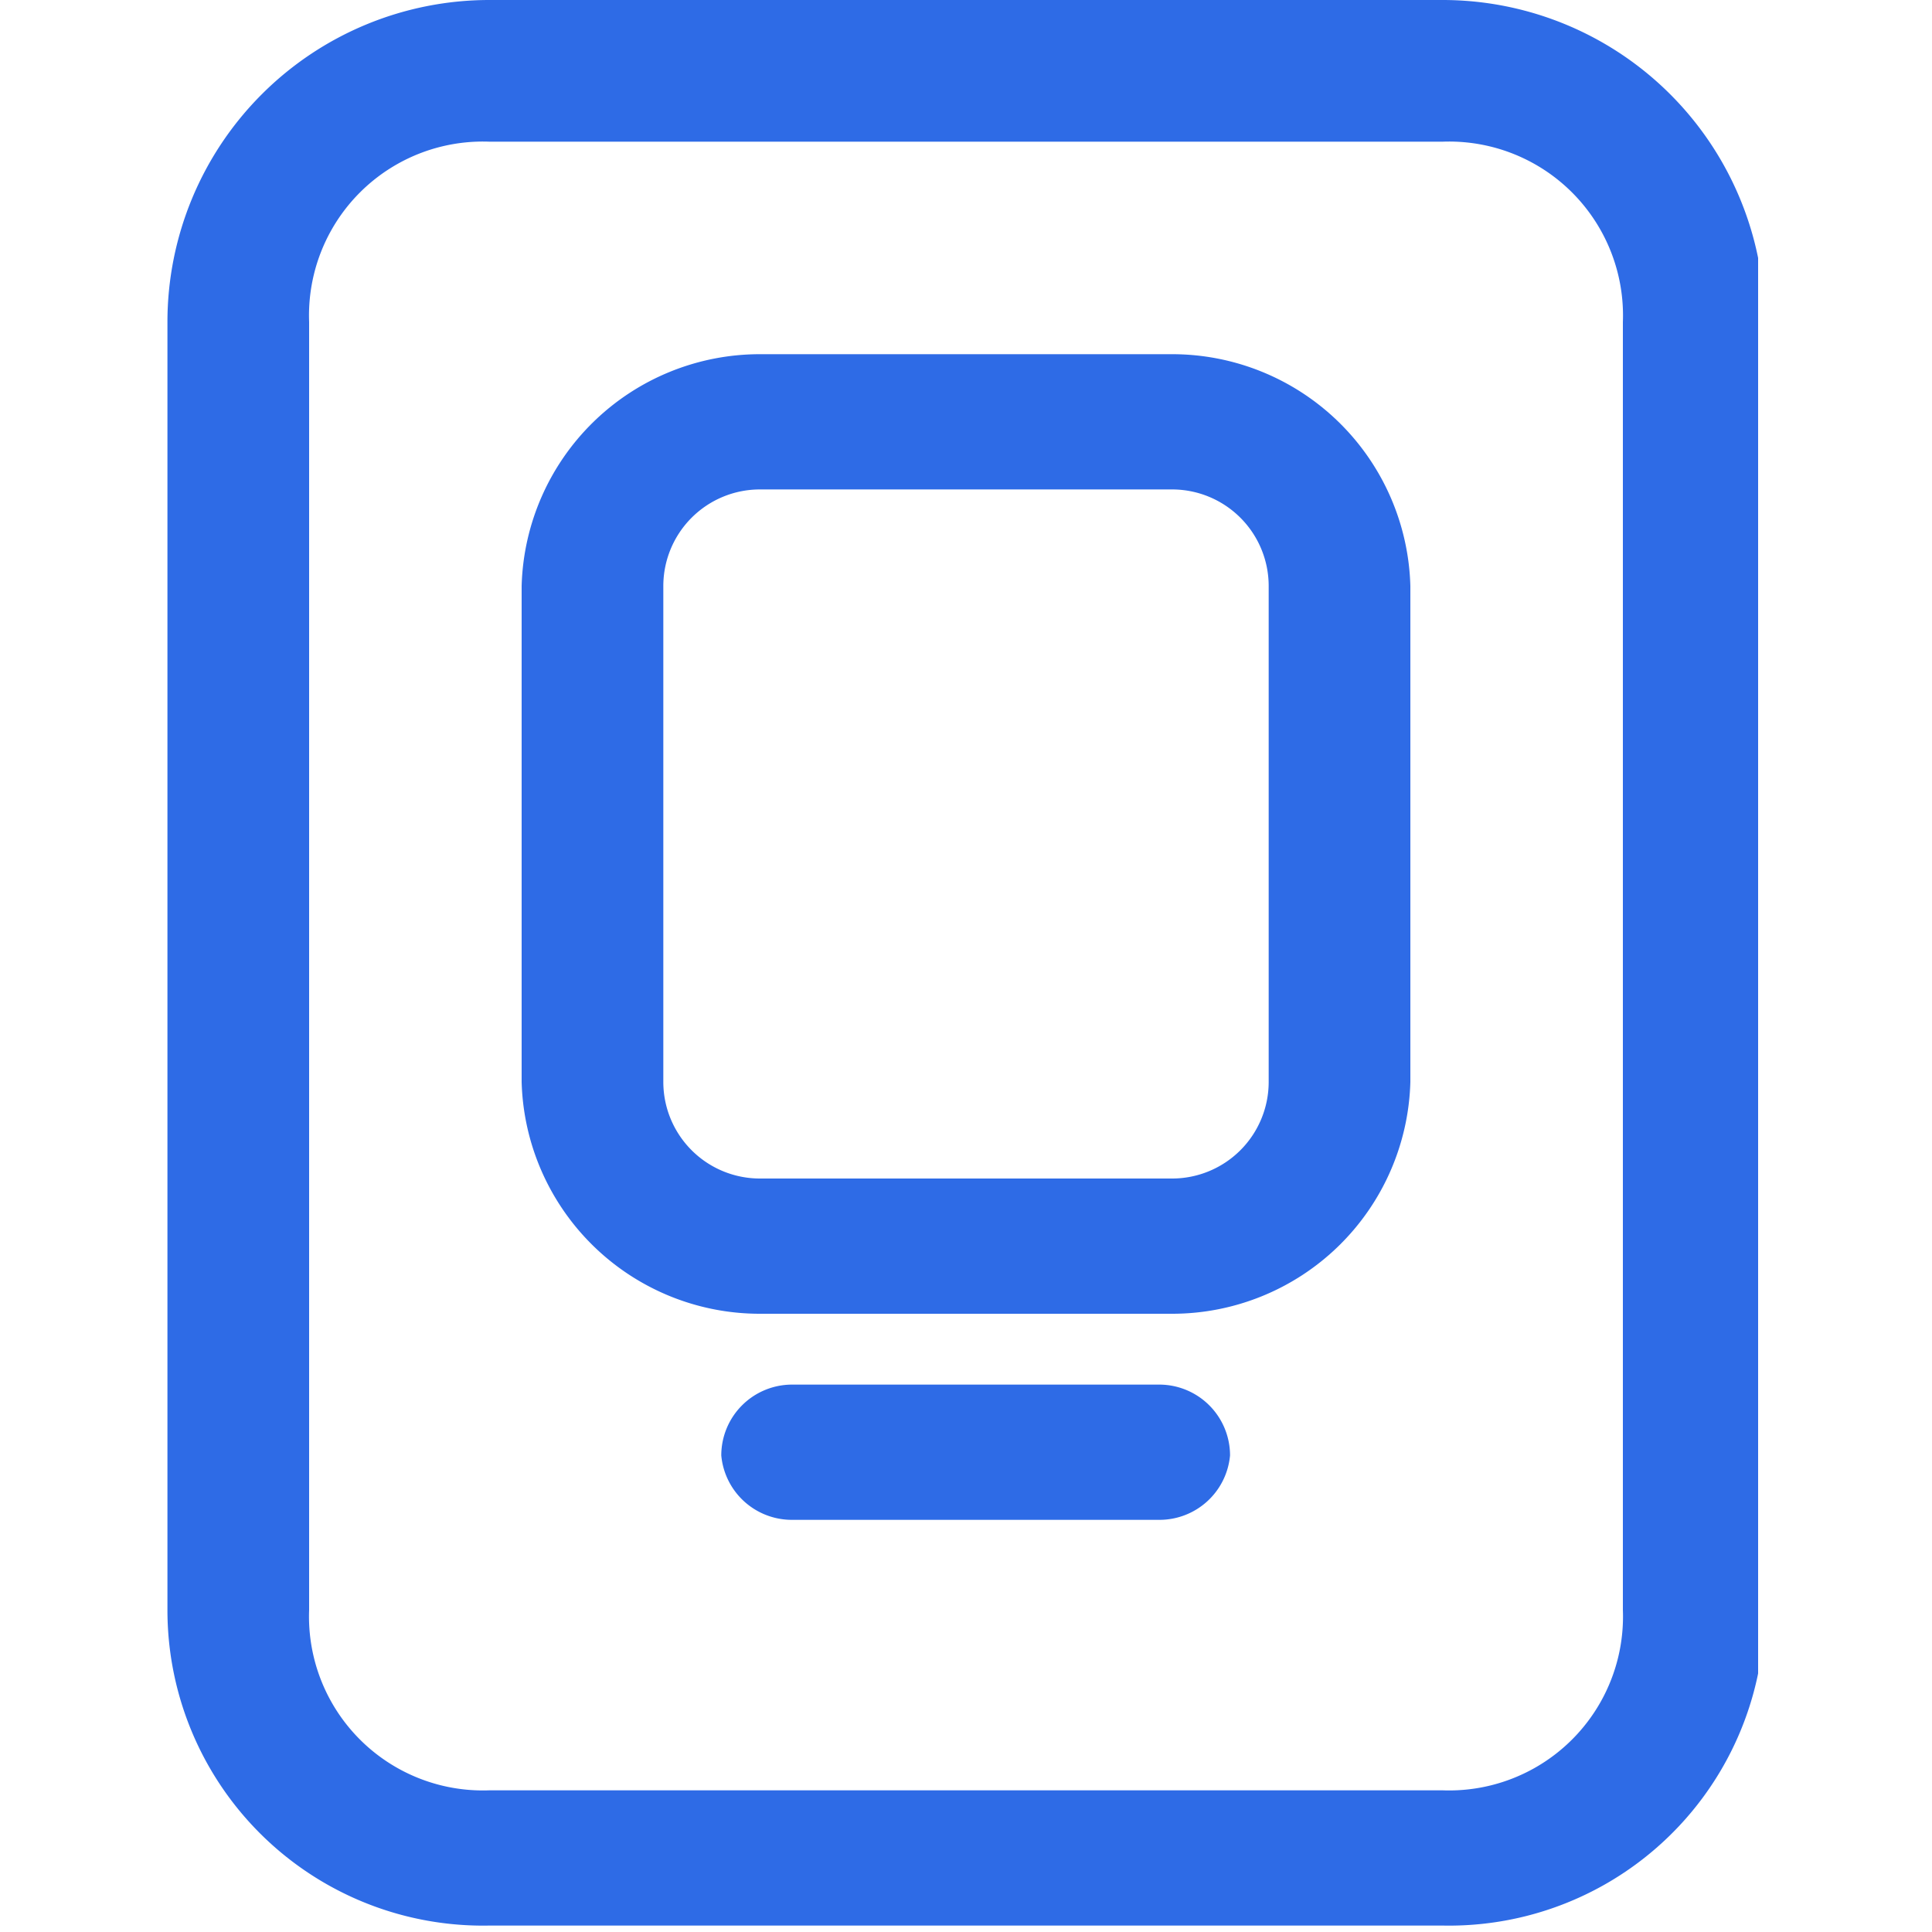
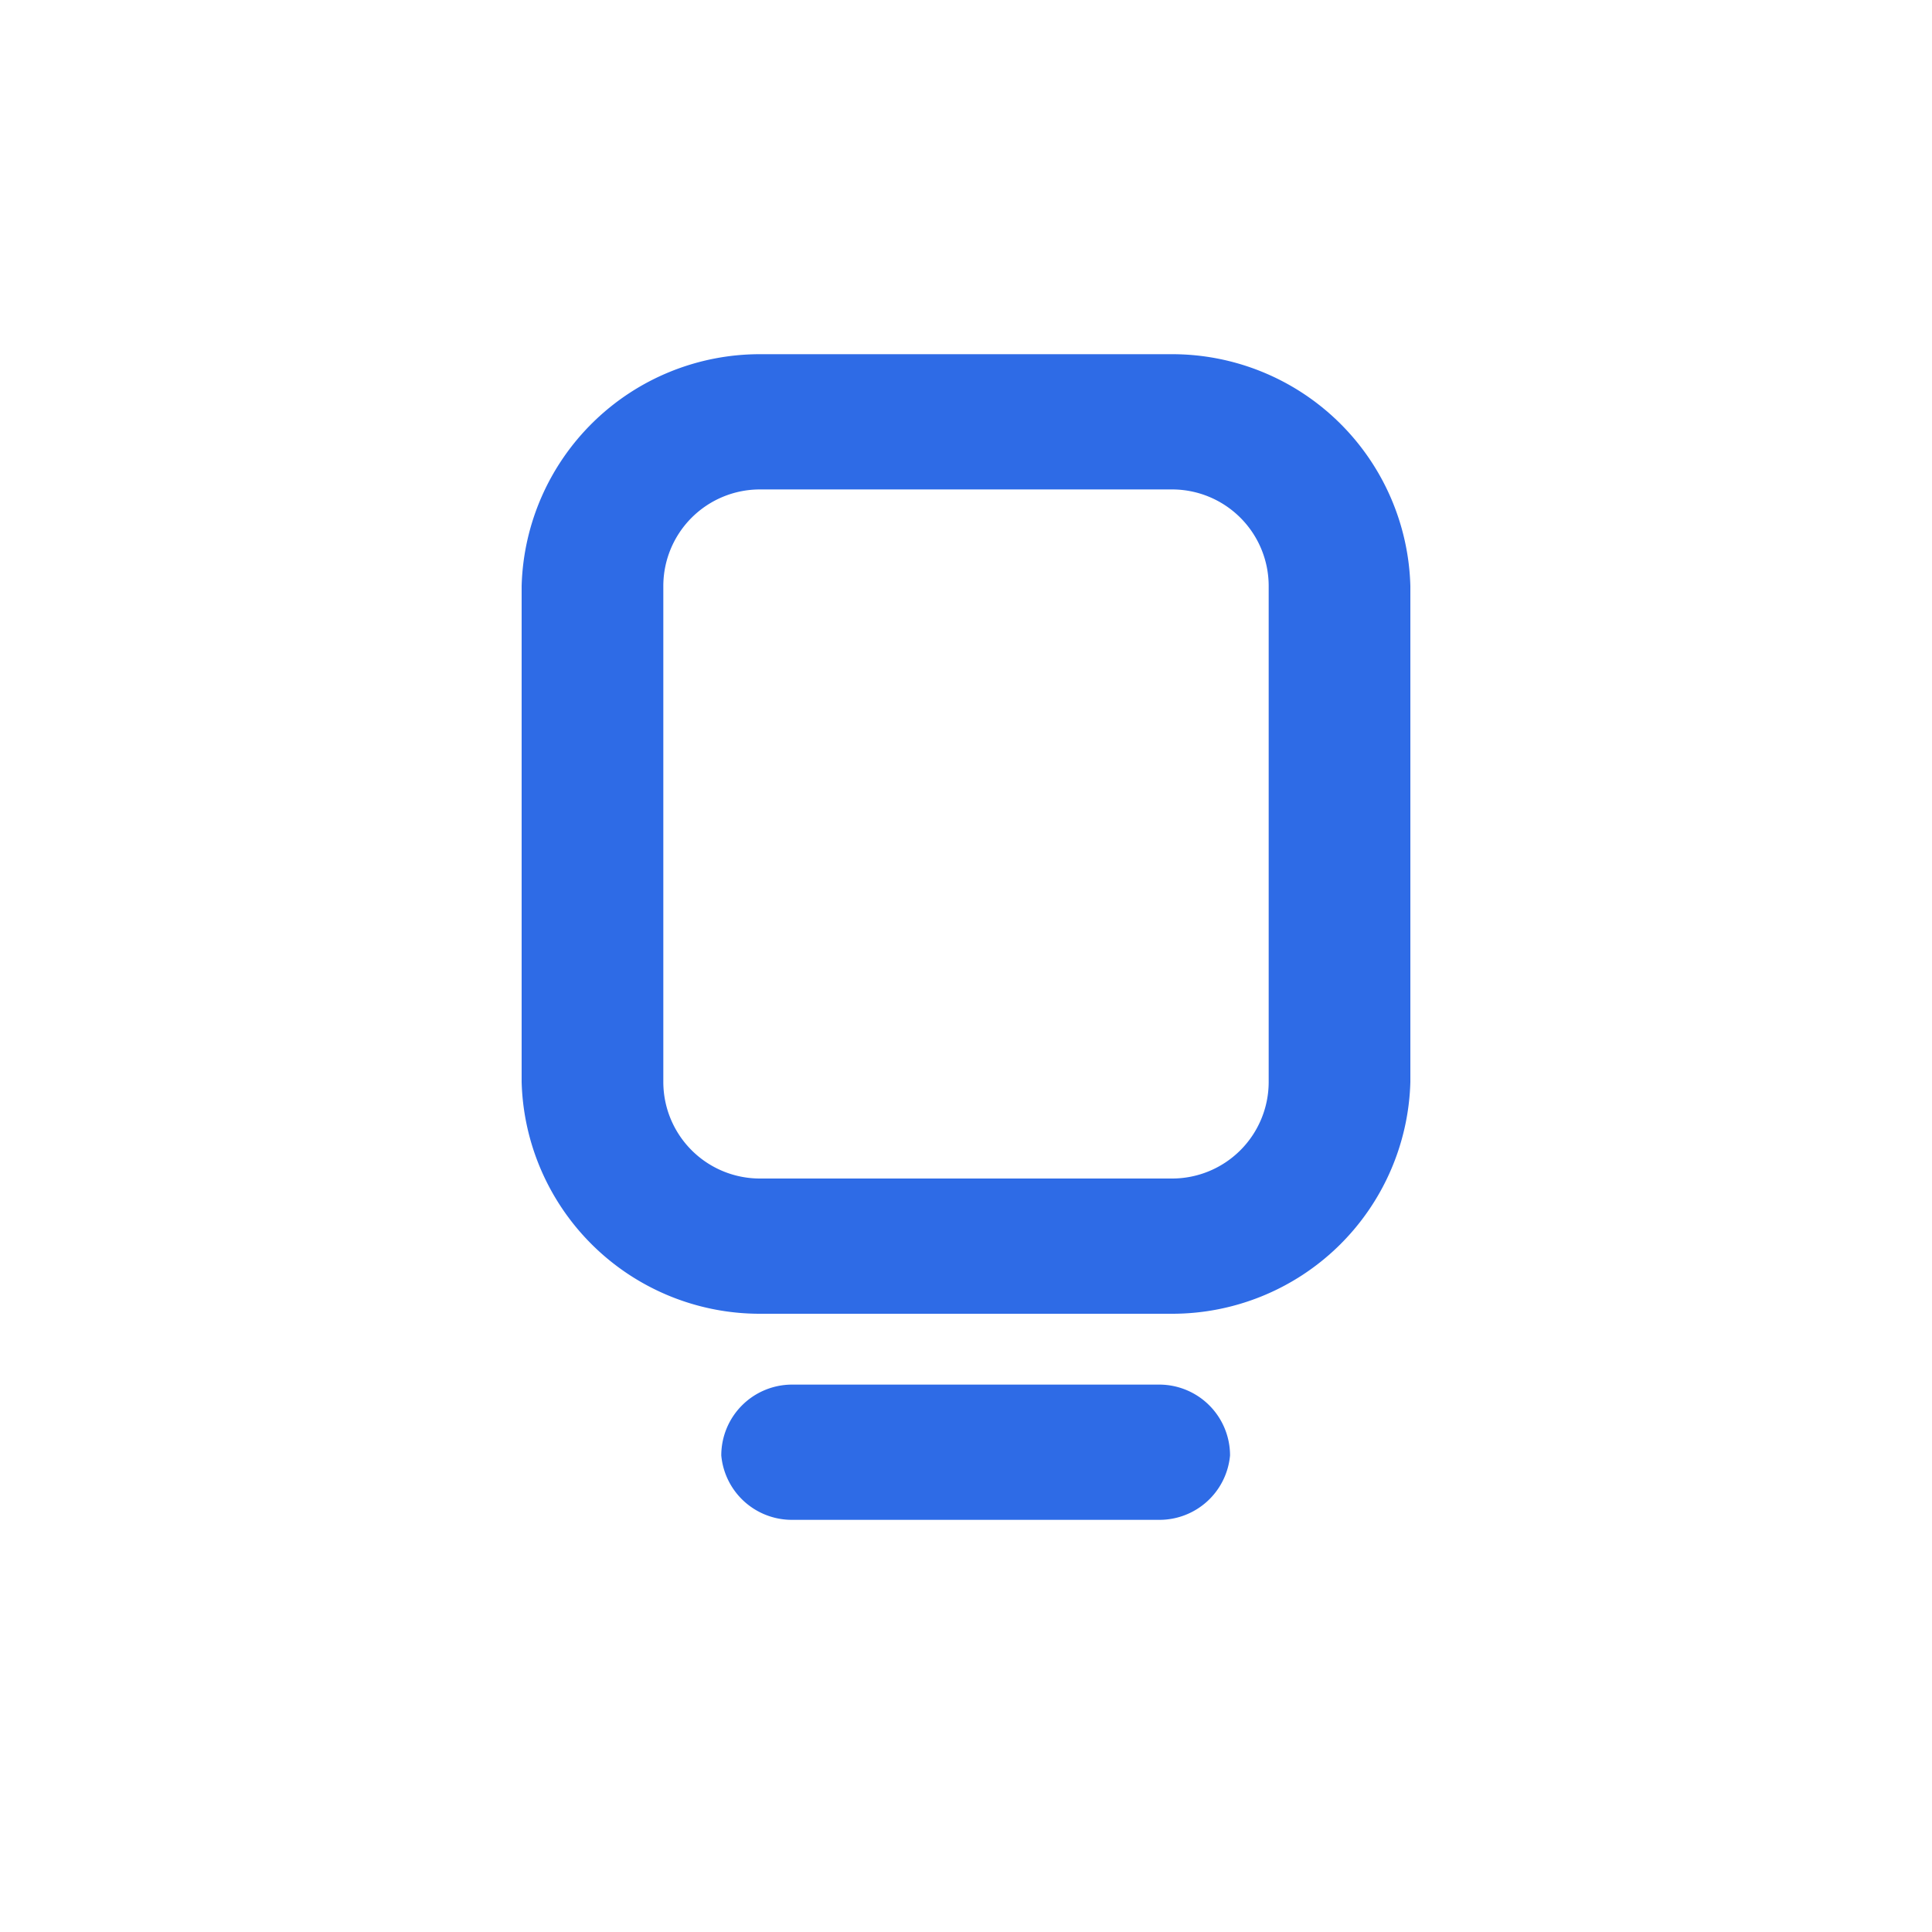
<svg xmlns="http://www.w3.org/2000/svg" id="图层_1" data-name="图层 1" viewBox="0 0 30 30">
  <defs>
    <style>.cls-1{fill:none;}.cls-2{clip-path:url(#clip-path);}.cls-3{fill:#2e6be6;}</style>
    <clipPath id="clip-path">
-       <rect class="cls-1" x="2.6" width="24.7" height="29.98" />
-     </clipPath>
+       </clipPath>
  </defs>
  <title>医疗产品</title>
  <g class="cls-2">
-     <path class="cls-3" d="M22.4,29.9H7.6a4.9,4.9,0,0,1-5-4.9V5a5,5,0,0,1,5-5H22.4a5,5,0,0,1,5,5V25a4.9,4.9,0,0,1-5,4.9ZM7.6,2.2A2.7,2.7,0,0,0,4.8,5V25a2.7,2.7,0,0,0,2.8,2.8H22.4A2.7,2.7,0,0,0,25.2,25V5a2.7,2.7,0,0,0-2.8-2.8Zm0,0" />
-   </g>
+     </g>
  <path class="cls-3" d="M18,23.6H12.3a1.1,1.1,0,0,1-1.1-1,1.1,1.1,0,0,1,1.1-1.1H18a1.1,1.1,0,0,1,1.1,1.1,1.1,1.1,0,0,1-1.1,1Zm.2-3.2H11.8a3.7,3.7,0,0,1-3.7-3.6V9.1a3.7,3.7,0,0,1,3.7-3.6h6.4a3.7,3.7,0,0,1,3.7,3.6v7.7a3.7,3.7,0,0,1-3.7,3.6ZM11.8,7.6a1.5,1.5,0,0,0-1.5,1.5v7.7a1.5,1.5,0,0,0,1.5,1.5h6.4a1.5,1.5,0,0,0,1.5-1.5V9.1a1.5,1.5,0,0,0-1.5-1.5Zm0,0" />
</svg>